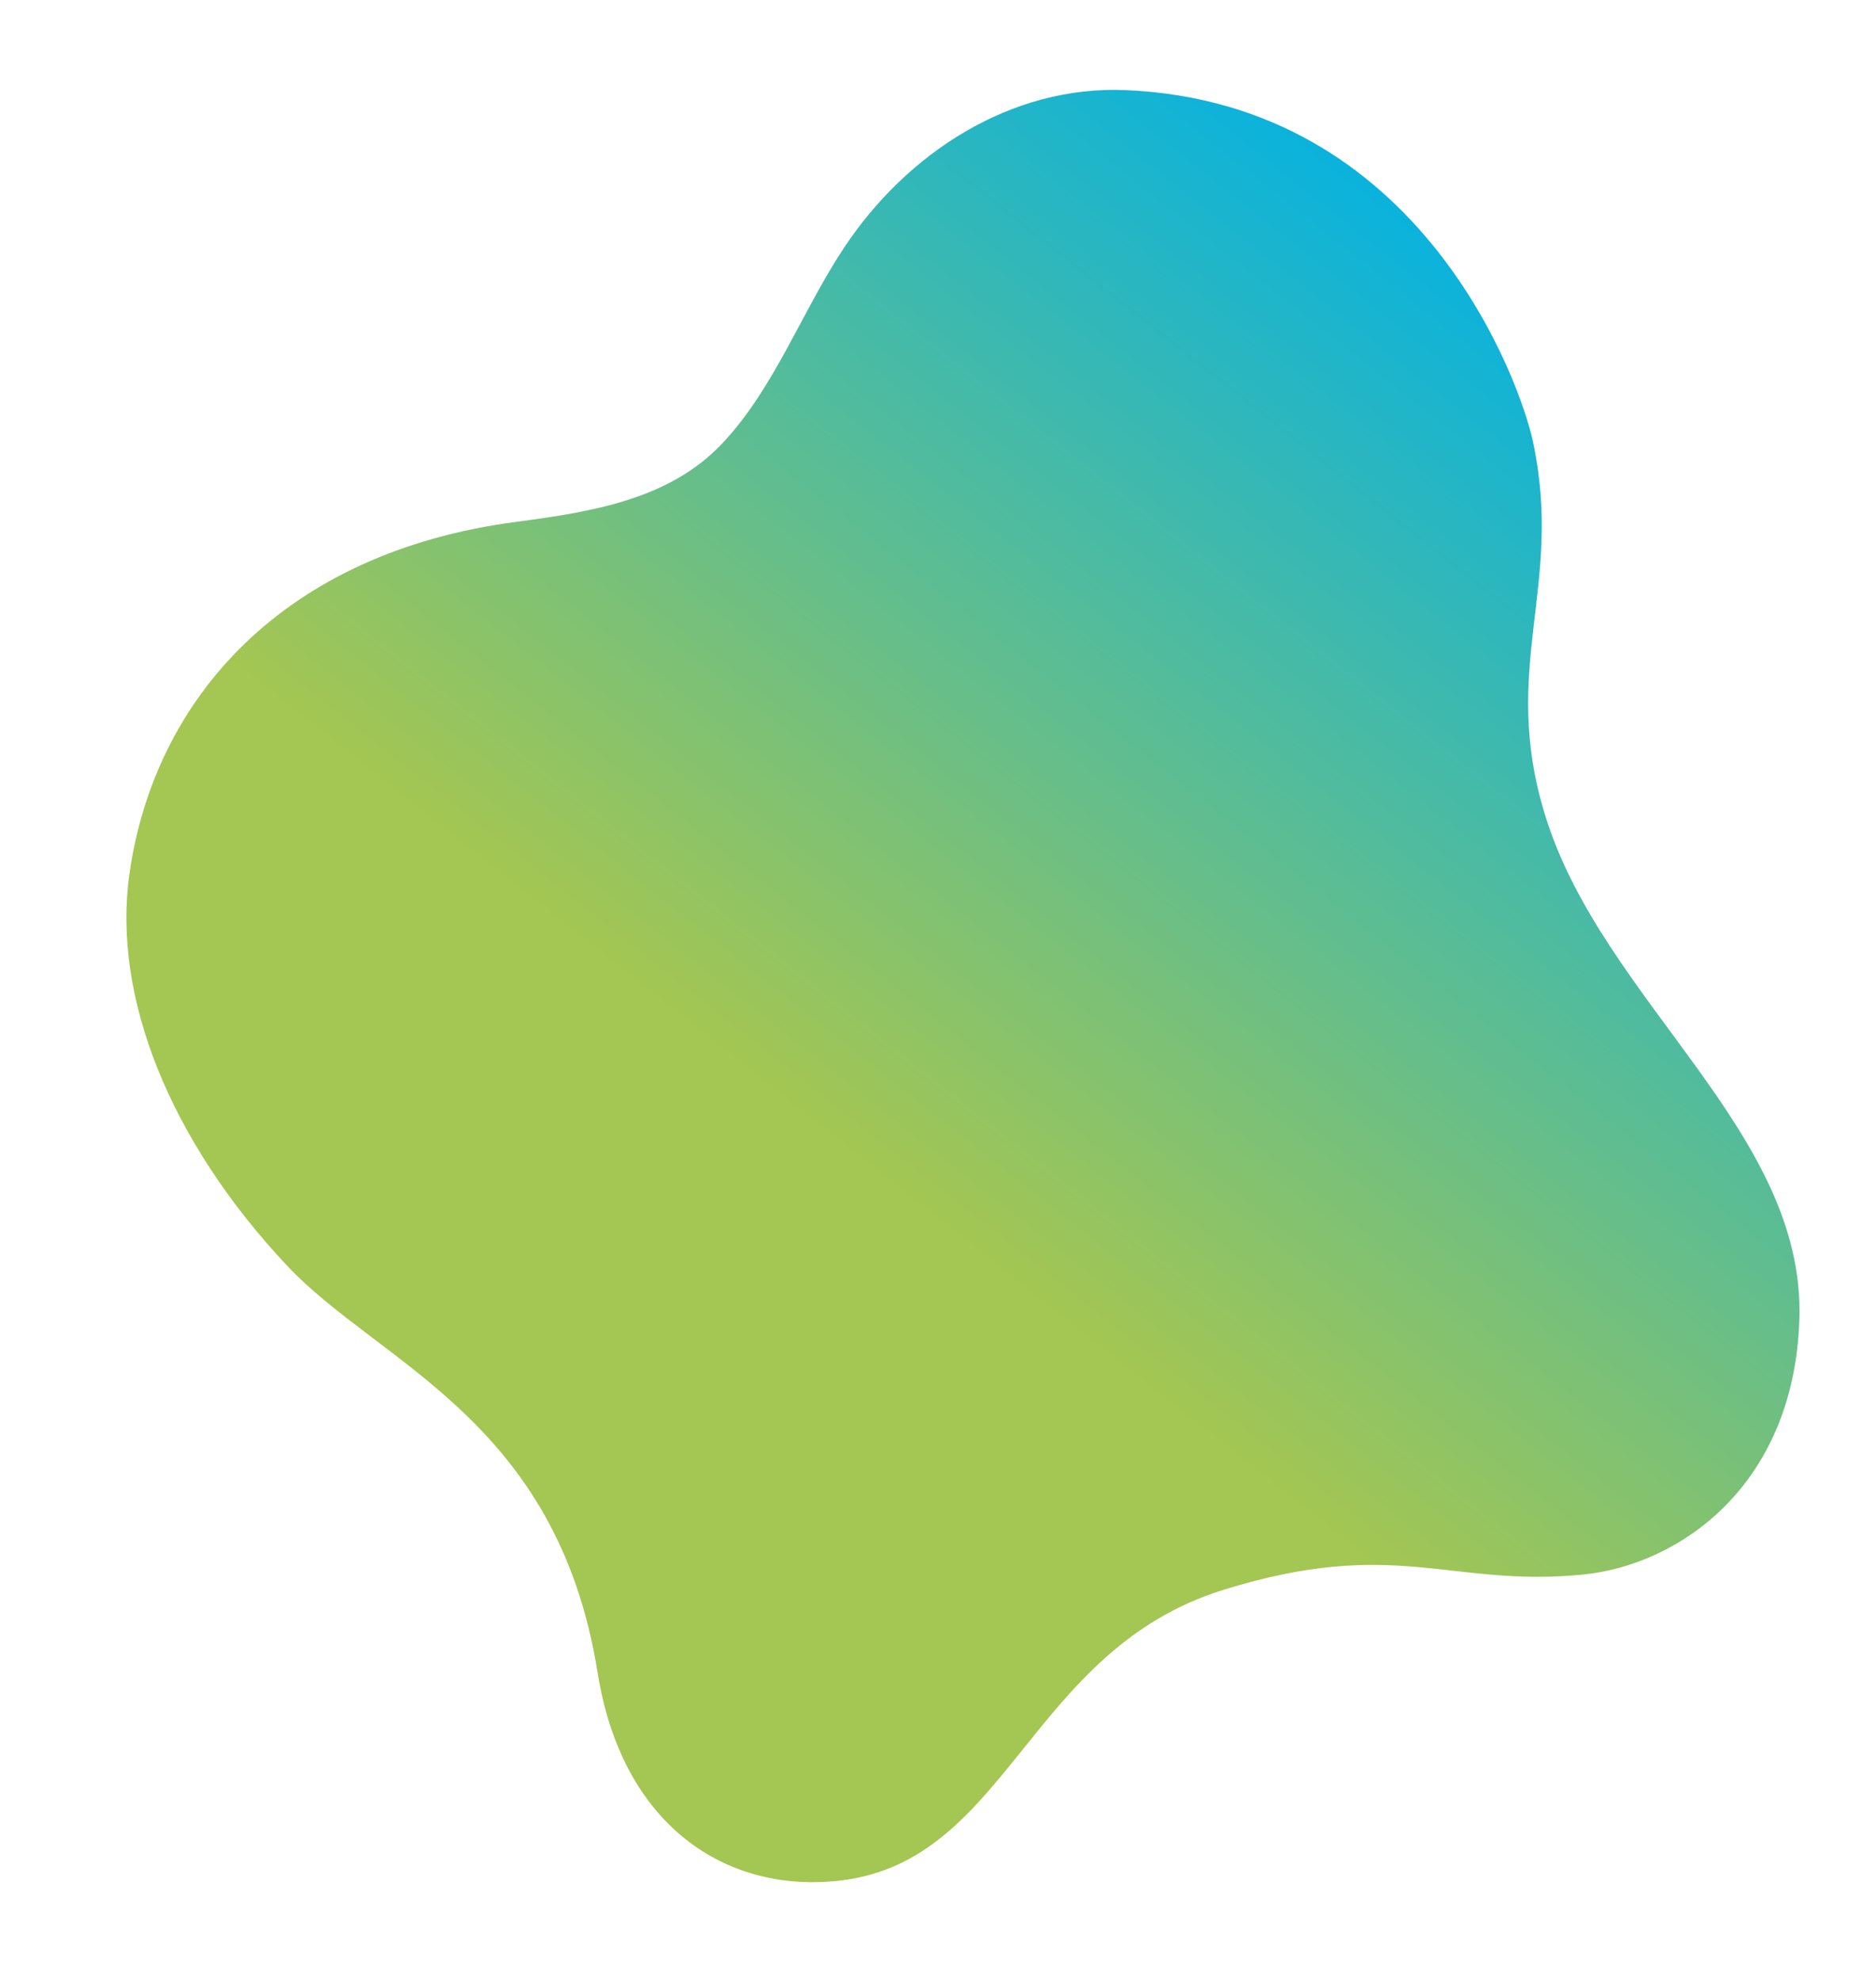
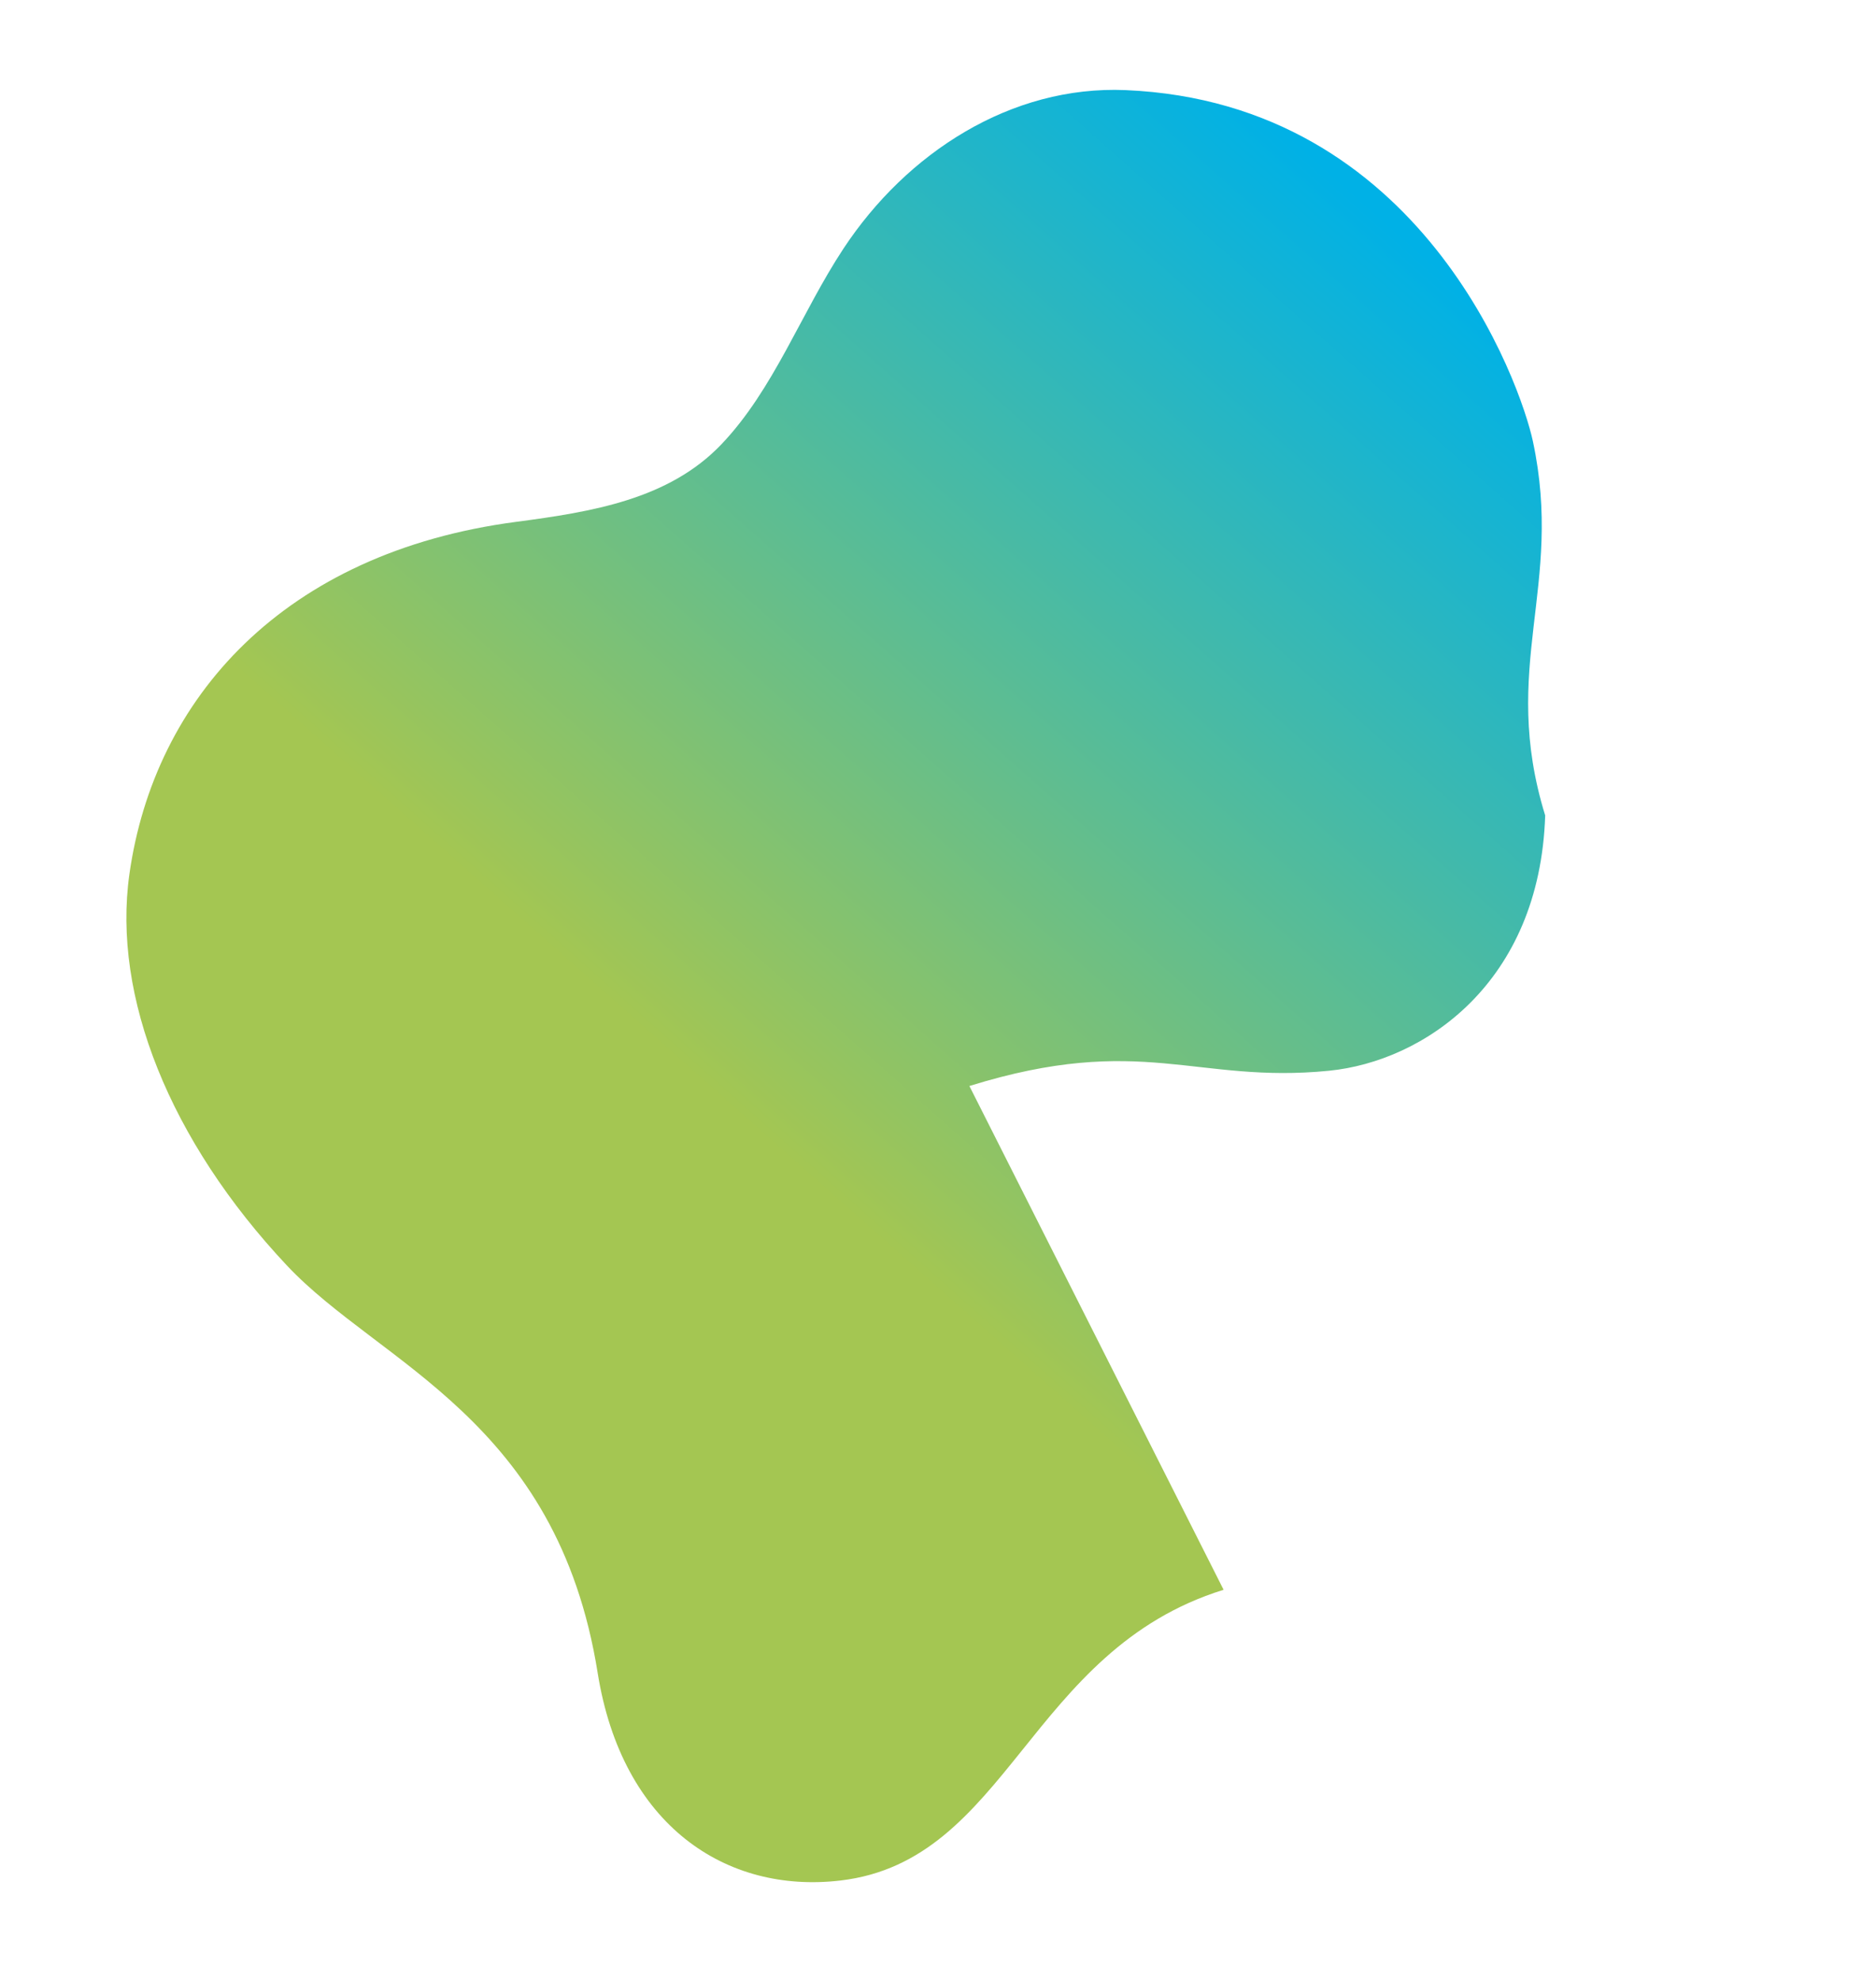
<svg xmlns="http://www.w3.org/2000/svg" width="1761.687" height="1859.697" viewBox="0 0 1761.687 1859.697">
  <defs>
    <linearGradient id="linear-gradient" x1="0.511" y1="0.343" x2="-0.004" y2="0.804" gradientUnits="objectBoundingBox">
      <stop offset="0" stop-color="#a4c652" />
      <stop offset="1" stop-color="#00b1e6" />
    </linearGradient>
  </defs>
-   <path id="Caminho_25352" data-name="Caminho 25352" d="M585.274,199.8C776.111,178.936,831.79-11.426,990.581.541c107.742,8.12,191.453,89.725,186.577,234.874-8.1,241.1,145.734,323.527,213.48,431.032,85.75,136.08,112.942,279.229,75.1,388.859-54.424,157.708-199.746,268.754-419.49,255.346-71.94-4.386-144.87-6.713-203.2,34.654-58.158,41.247-97,106.827-147.5,158.4-75.5,77.119-183.894,120.543-288.516,95.584C135.894,1534.608,95.463,1257.4,94.447,1202.635c-2.6-139.882,71.306-201.516,55.692-346.919C130.654,674.26-33.174,517.841,6.039,345.945c35.087-153.832,156.12-204.8,244.984-196.527,125.469,11.691,165.819,68.8,334.251,50.384" transform="translate(1761.687 1576.838) rotate(169)" fill="url(#linear-gradient)" />
+   <path id="Caminho_25352" data-name="Caminho 25352" d="M585.274,199.8C776.111,178.936,831.79-11.426,990.581.541c107.742,8.12,191.453,89.725,186.577,234.874-8.1,241.1,145.734,323.527,213.48,431.032,85.75,136.08,112.942,279.229,75.1,388.859-54.424,157.708-199.746,268.754-419.49,255.346-71.94-4.386-144.87-6.713-203.2,34.654-58.158,41.247-97,106.827-147.5,158.4-75.5,77.119-183.894,120.543-288.516,95.584C135.894,1534.608,95.463,1257.4,94.447,1202.635c-2.6-139.882,71.306-201.516,55.692-346.919c35.087-153.832,156.12-204.8,244.984-196.527,125.469,11.691,165.819,68.8,334.251,50.384" transform="translate(1761.687 1576.838) rotate(169)" fill="url(#linear-gradient)" />
</svg>